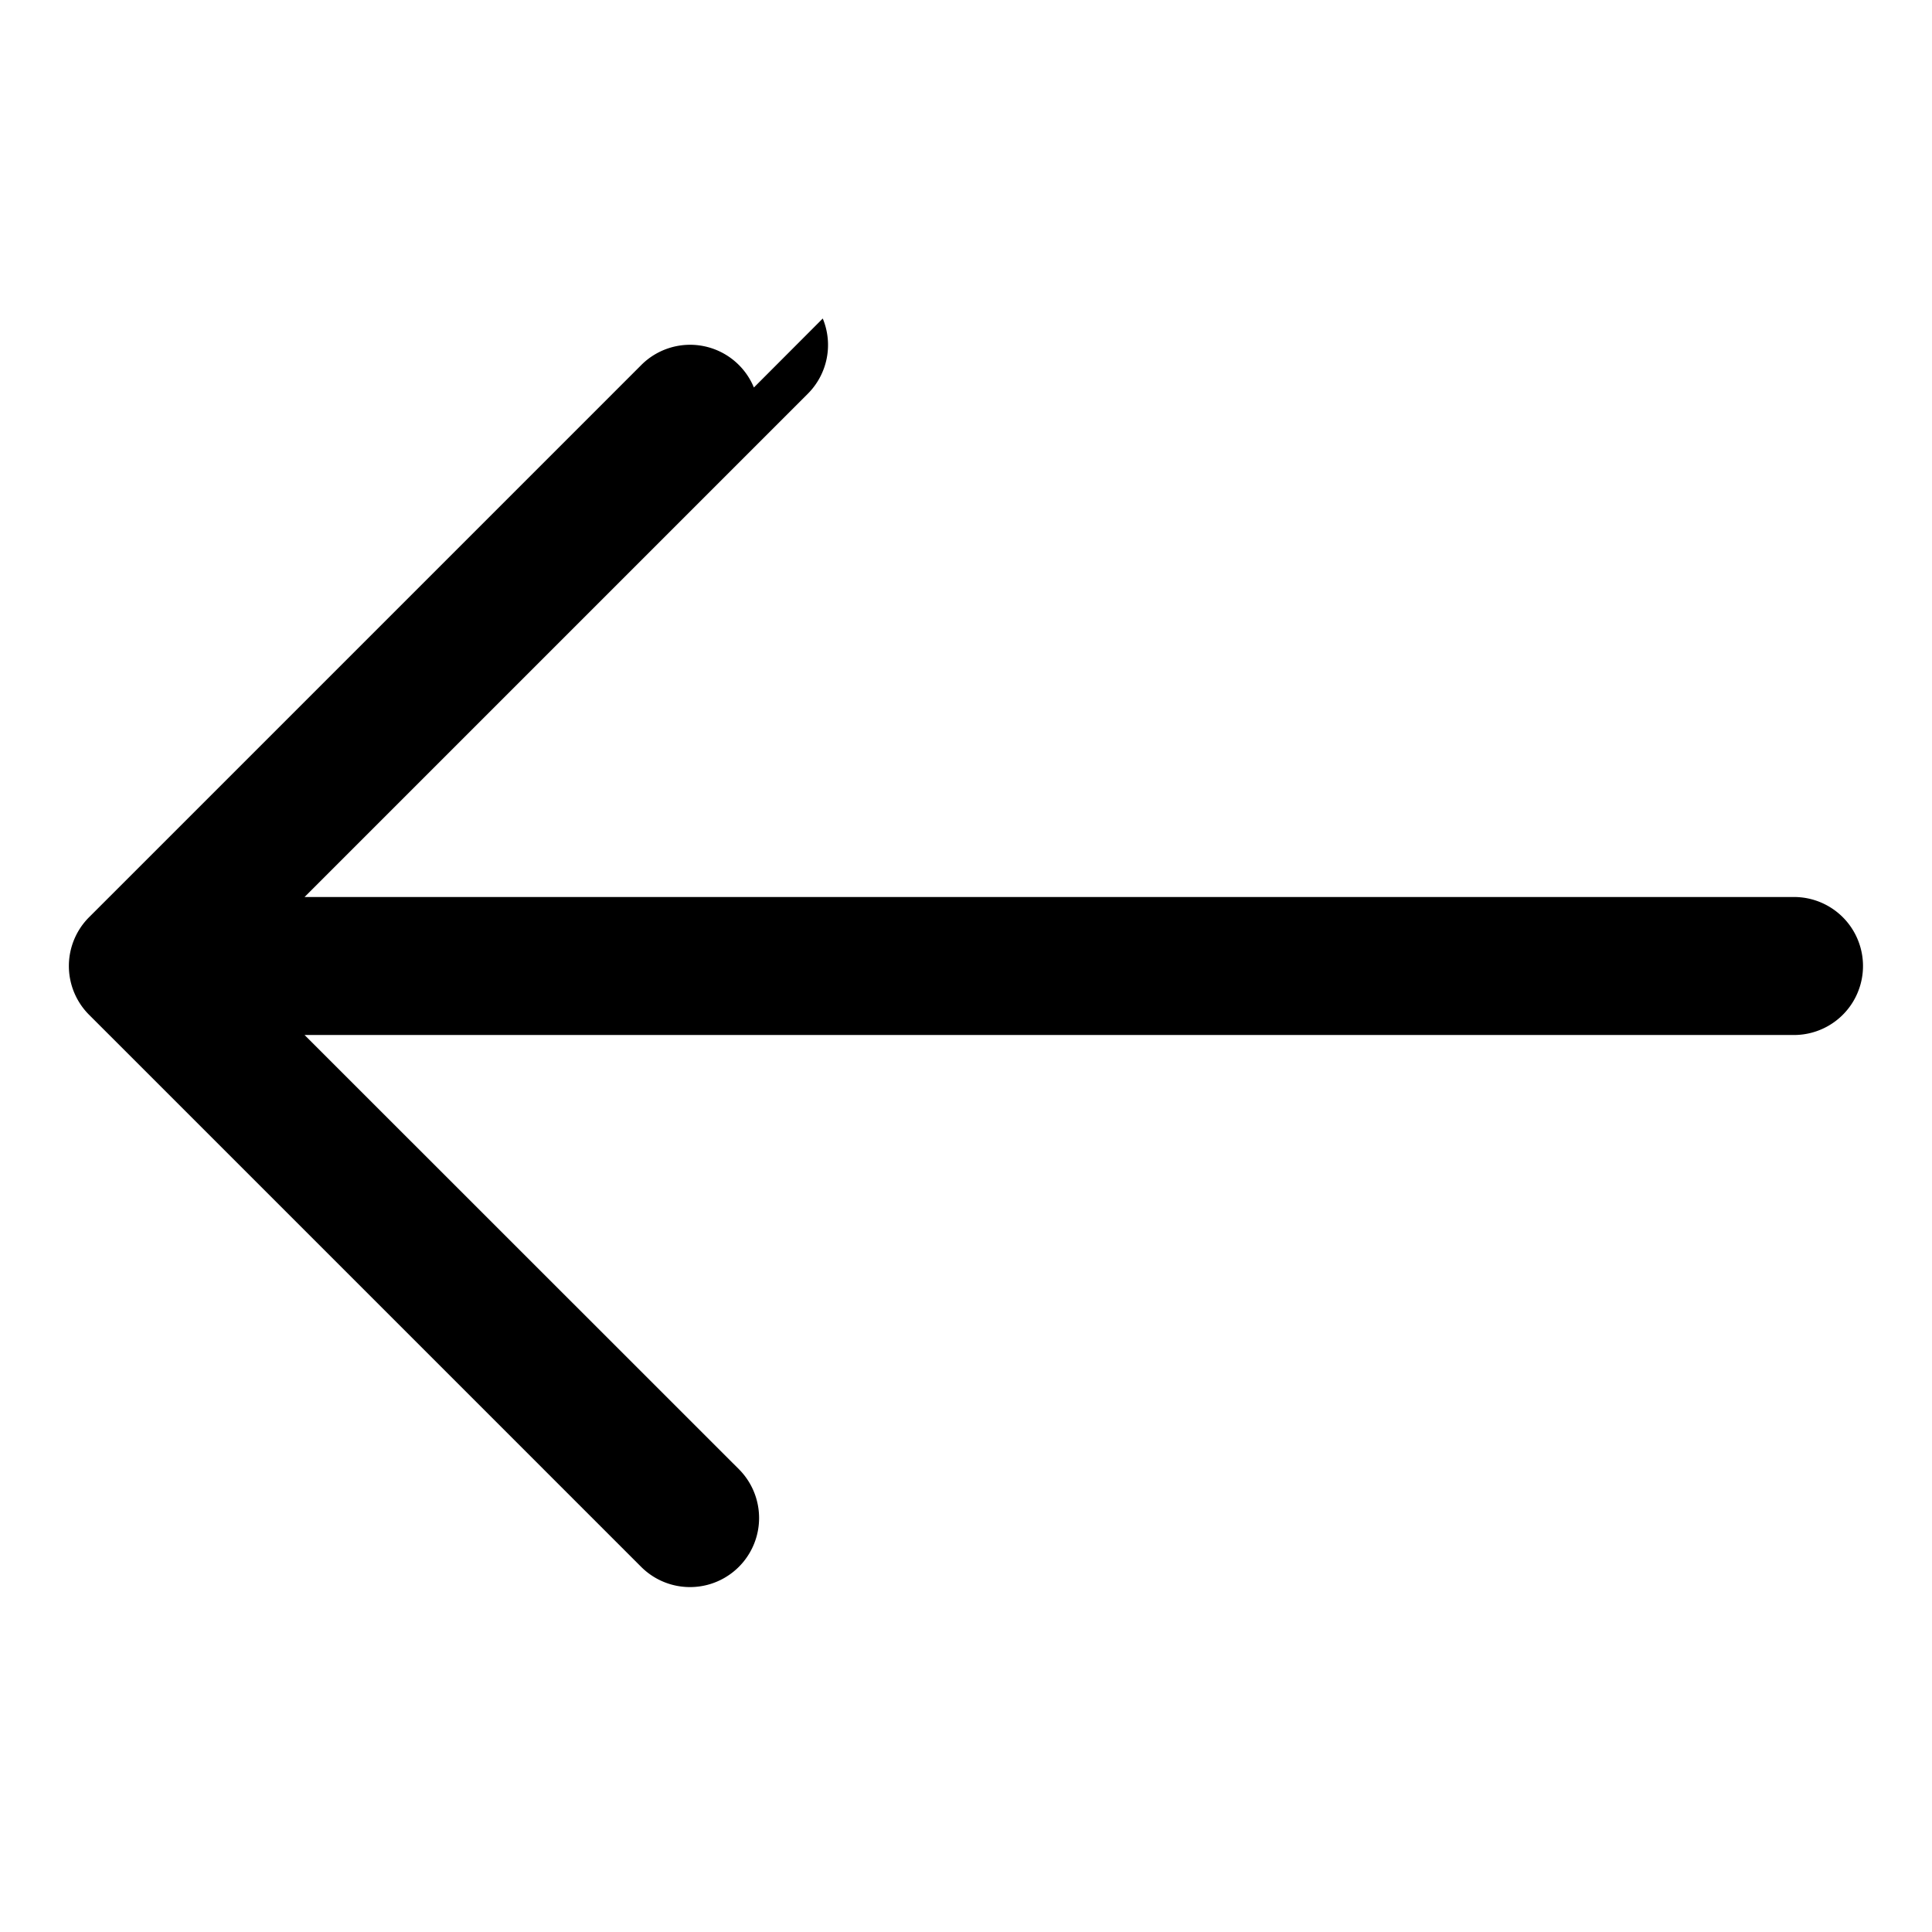
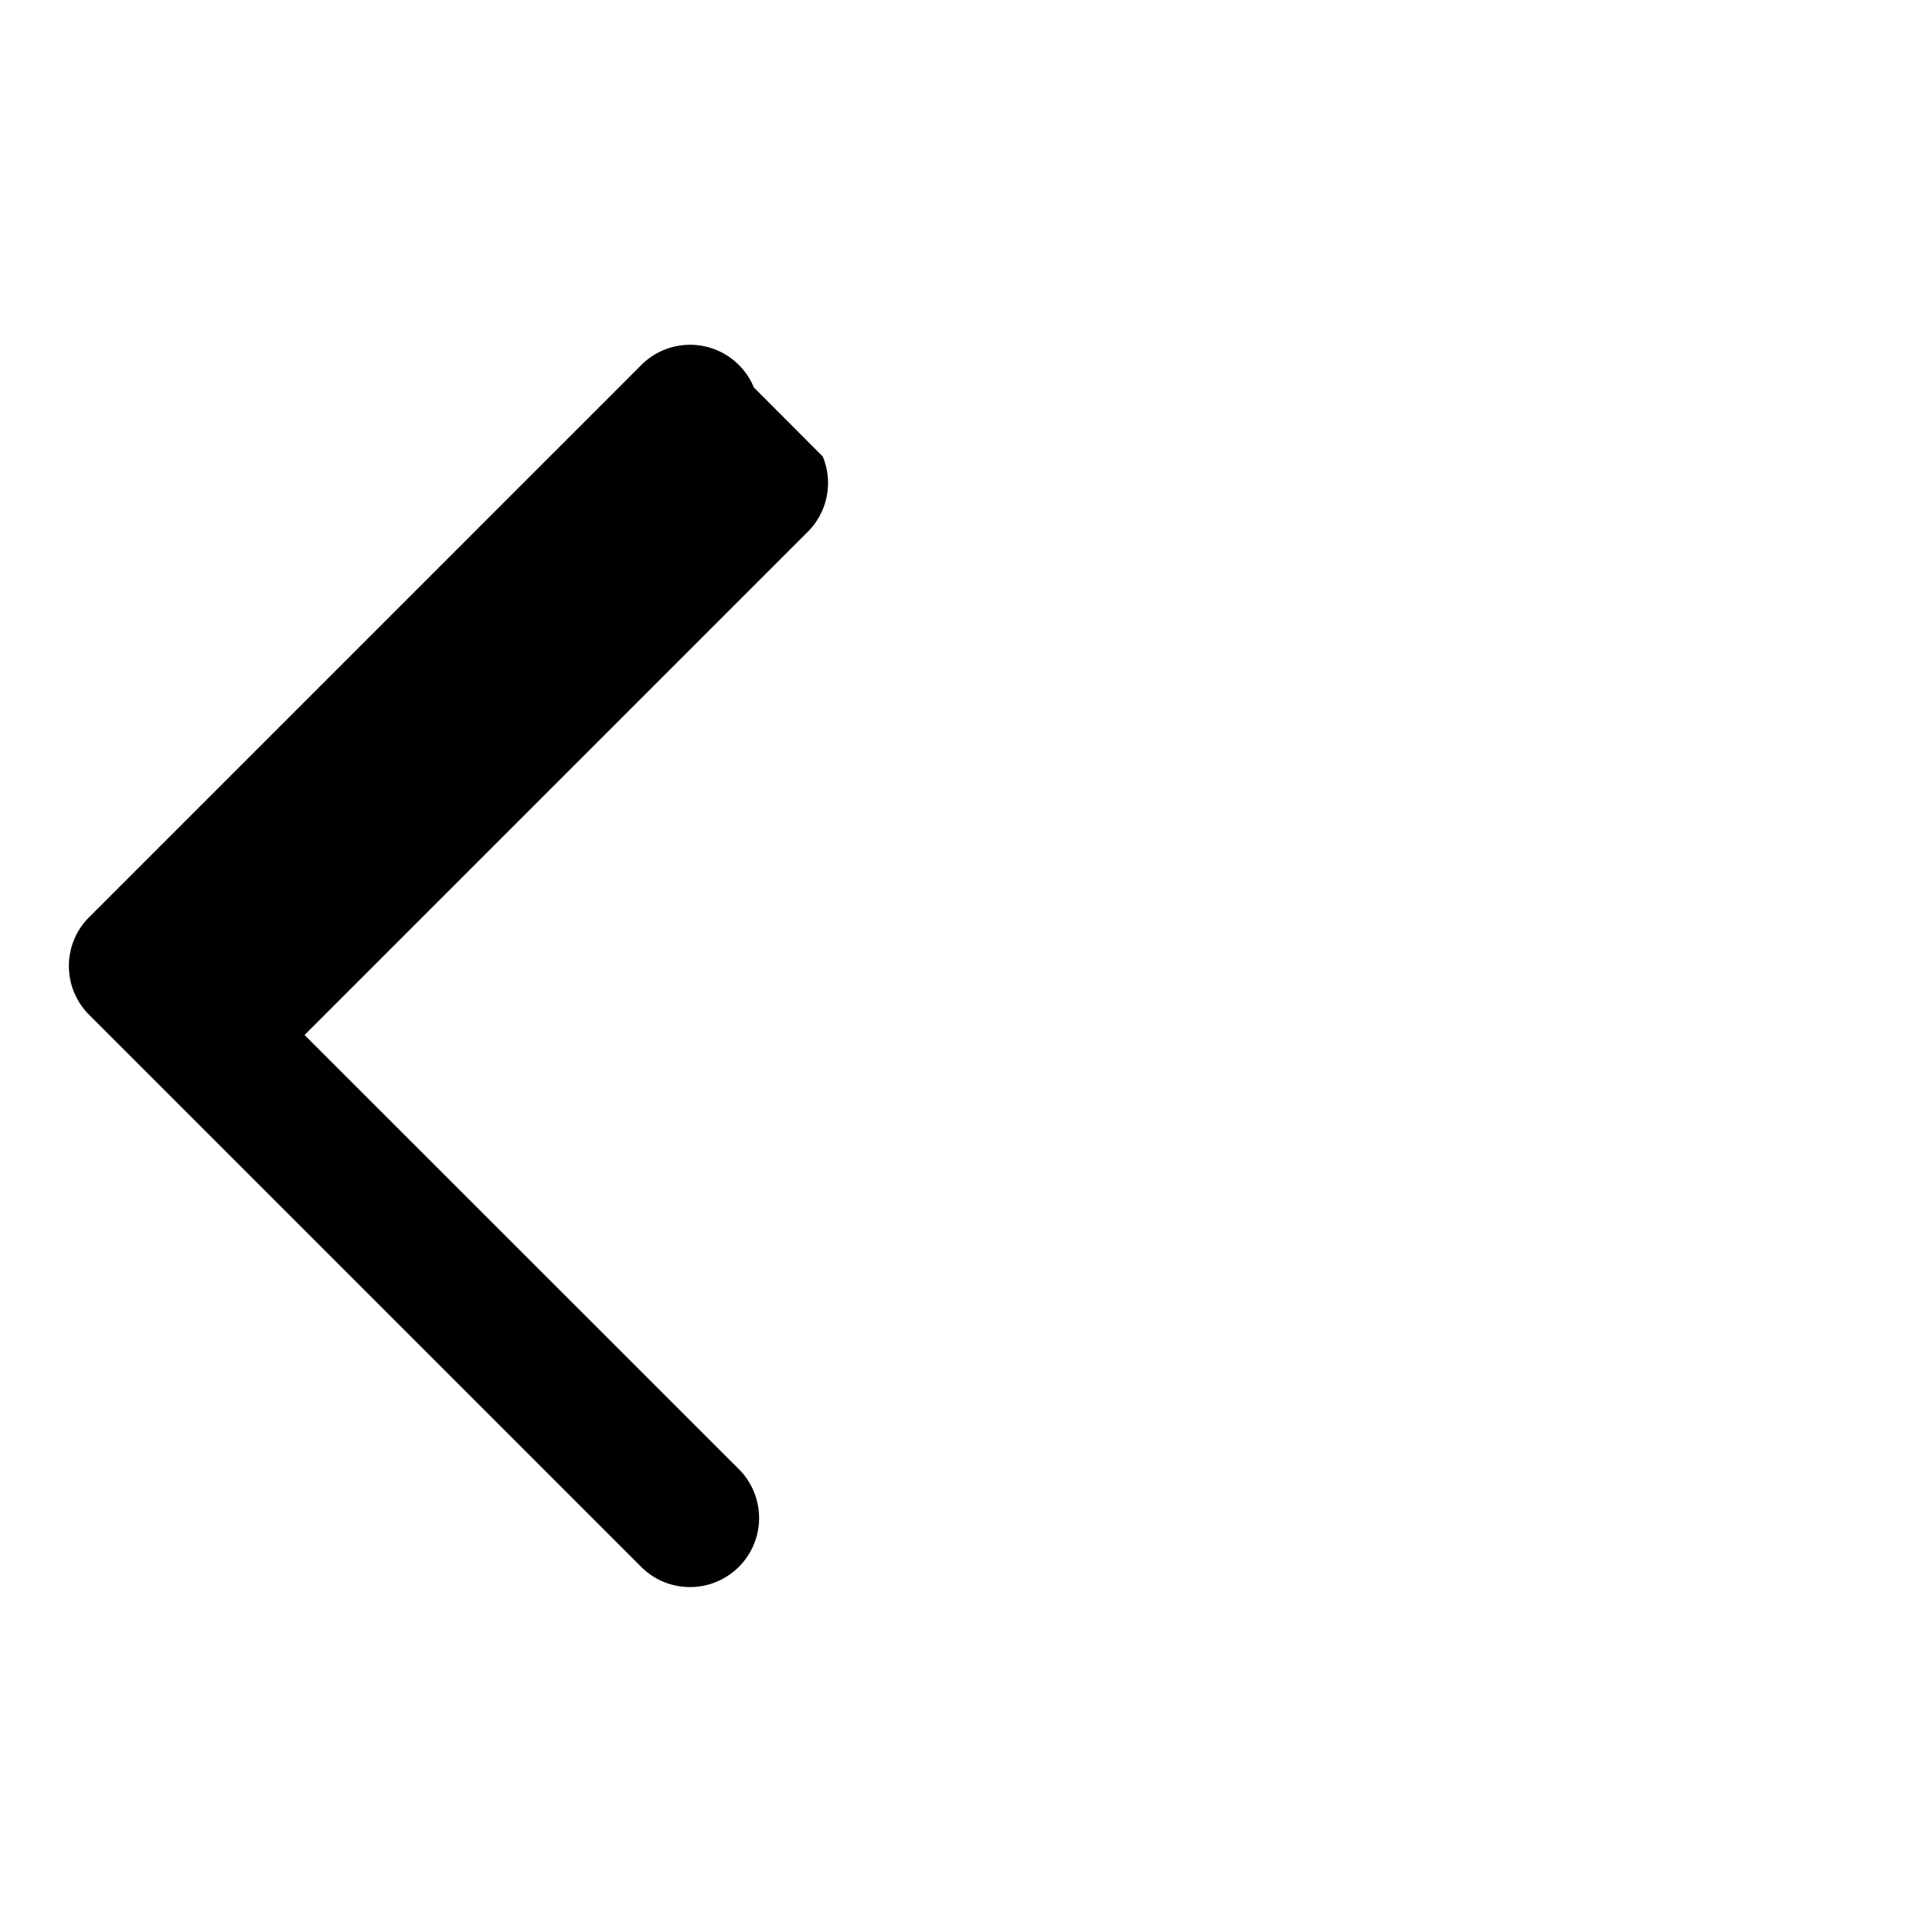
<svg xmlns="http://www.w3.org/2000/svg" viewBox="0 0 14 10" fill="none" aria-hidden="true" focusable="false" class="icon icon-arrow-left" style="width: 12px; height: 12px; margin-right: 8px;">
-   <path fill-rule="evenodd" clip-rule="evenodd" d="M5.463.808a.5.5 0 00-.817-.162l-4 4a.5.5 0 000 .708l4 4a.5.5 0 10.708-.708L2.207 5.5H13a.5.5 0 000-1H2.207l3.646-3.646a.5.5 0 00.109-.546z" fill="currentColor" />
+   <path fill-rule="evenodd" clip-rule="evenodd" d="M5.463.808a.5.5 0 00-.817-.162l-4 4a.5.5 0 000 .708l4 4a.5.5 0 10.708-.708L2.207 5.5H13H2.207l3.646-3.646a.5.5 0 00.109-.546z" fill="currentColor" />
</svg>